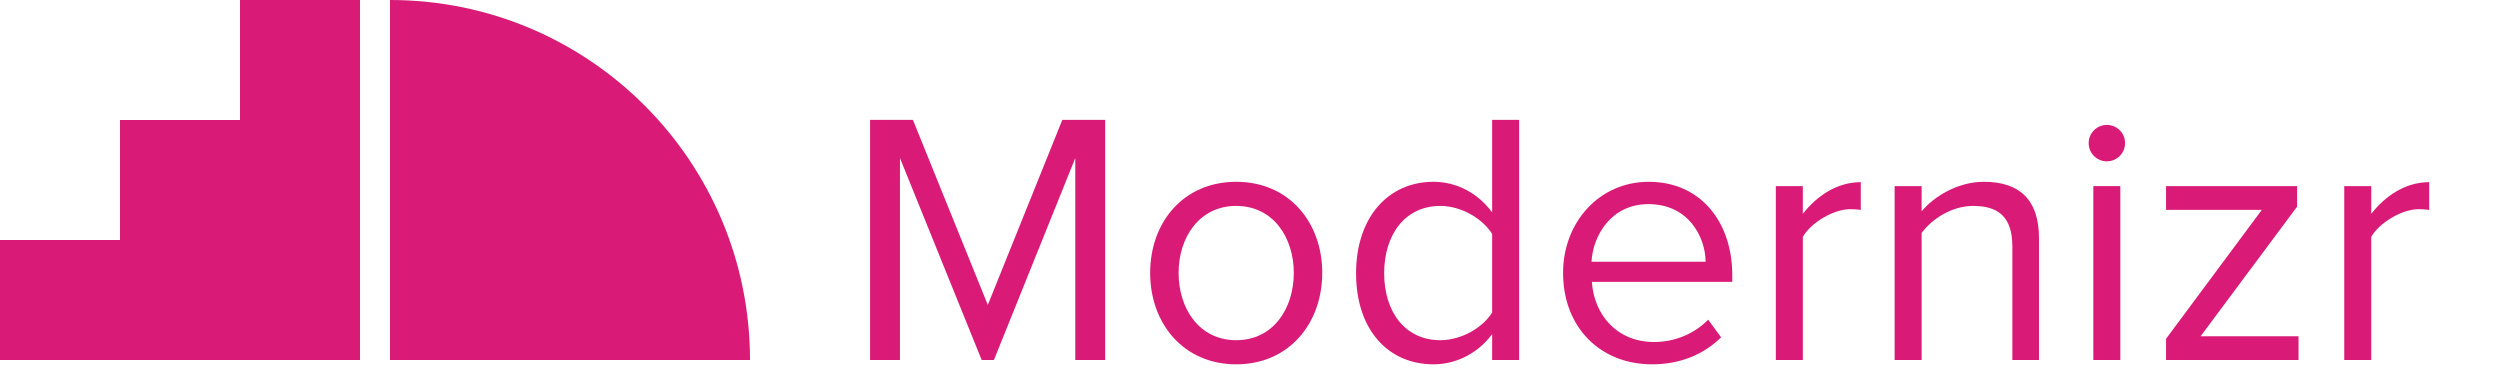
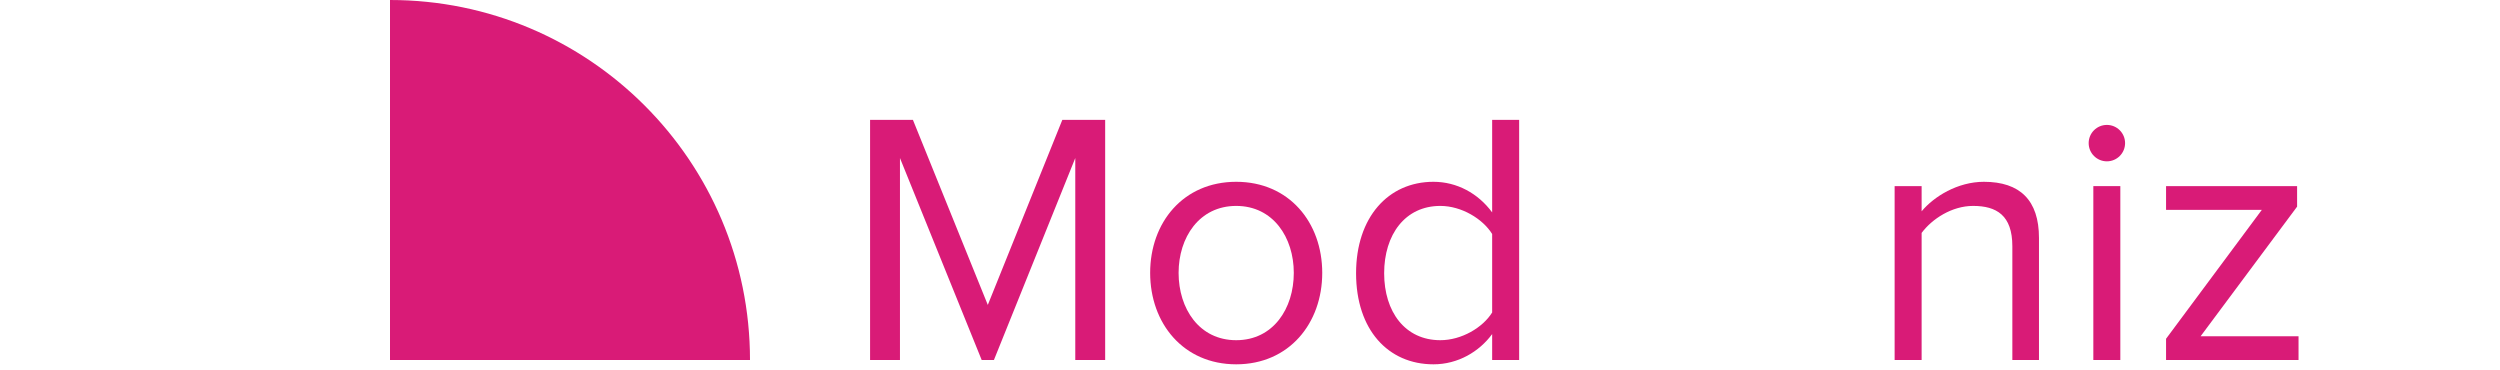
<svg xmlns="http://www.w3.org/2000/svg" width="600" height="88.8" fill="#d91b77">
-   <path d="M0,86.4V57.6H28.8V28.8H57.6V0H86.4V86.4" />
  <path d="M93.6,0C141.318,0,180,38.683,180,86.399H93.6V0" />
-   <path d="M580.505,50.198c-4.061,0-9.504,3.283-11.405,6.652v29.549h-6.479V44.668h6.479v6.653  c3.37-4.319,8.208-7.603,13.911-7.603v6.653C582.232,50.284,581.455,50.198,580.505,50.198" />
  <path d="M551.648,86.399H519.854V81.303L542.836,50.371H519.854V44.668H551.303V49.594L528.147,80.697H551.648" />
  <path d="M502.401,44.668h6.479v41.731h-6.479" />
  <circle cx="505.65" cy="34.35" r="4.37" />
  <path d="M482.963,86.399V59.098c0-7.431-3.803-9.678-9.418-9.678c-5.098,0-9.85,3.111-12.355,6.48v30.499h-6.48  V44.668h6.48v6.048c2.938-3.542,8.64-7.084,14.947-7.084c8.64,0,13.219,4.407,13.219,13.479v29.289H482.963" />
-   <path d="M444.083,50.198c-4.061,0-9.504,3.283-11.404,6.652v29.549h-6.479V44.668h6.479v6.653  c3.369-4.319,8.208-7.603,13.911-7.603v6.653C445.812,50.284,445.034,50.198,444.083,50.198" />
  <path d="M258.067,86.399V37.93L238.541,86.399H235.604L215.991,37.93V86.399H208.819V28.771H219.101L237.072,73.181L254.957,  28.771H265.239V86.399" />
-   <path d="M415.746,66.01c0-12.528-7.431-22.378-20.046-22.378c-11.923,0-20.562,9.763-20.562,21.86  c0,13.047,8.898,21.945,21.341,21.945c6.739,0,12.355-2.333,16.589-6.479l-3.111-4.234c-3.369,3.456-8.121,5.356-12.96,5.356  c-8.985,0-14.429-6.565-14.946-14.428h33.696V66.01M381.963,62.812c.346-6.307,4.752-13.824,13.651-13.824  c9.504,0,13.651,7.69,13.737,13.824H381.963" />
-   <path d="M358.117,28.771v22.205c-3.37-4.579-8.468-7.344-14.084-7.344c-10.887,0-18.575,8.554-18.575,21.946  c0,13.565,7.688,21.859,18.575,21.859c5.876,0,10.974-3.023,14.084-7.258v6.221h6.479V28.771H358.117M358.117,74.995  c-2.247,3.628-7.344,6.652-12.442,6.652c-8.467,0-13.478-6.825-13.478-16.07s5.011-16.157,13.478-16.157  c5.099,0,10.195,3.111,12.442,6.739V74.995" />
+   <path d="M358.117,28.771v22.205c-3.37-4.579-8.468-7.344-14.084-7.344c-10.887,0-18.575,8.554-18.575,21.946  c0,13.565,7.688,21.859,18.575,21.859c5.876,0,10.974-3.023,14.084-7.258v6.221h6.479V28.771H358.117M358.117,74.995  c-2.247,3.628-7.344,6.652-12.442,6.652c-8.467,0-13.478-6.825-13.478-16.07s5.011-16.157,13.478-16.157  c5.099,0,10.195,3.111,12.442,6.739" />
  <path d="M296.687,43.631c-12.701,0-20.649,9.763-20.649,21.86c0,12.096,7.948,21.945,20.649,21.945  s20.65-9.85,20.65-21.945C317.337,53.395,309.388,43.631,296.687,43.631M296.687,81.647c-8.899,0-13.824-7.603-13.824-16.156  c0-8.468,4.925-16.071,13.824-16.071c8.9,0,13.824,7.604,13.824,16.071C310.511,74.045,305.587,81.647,296.687,81.647" />
</svg>